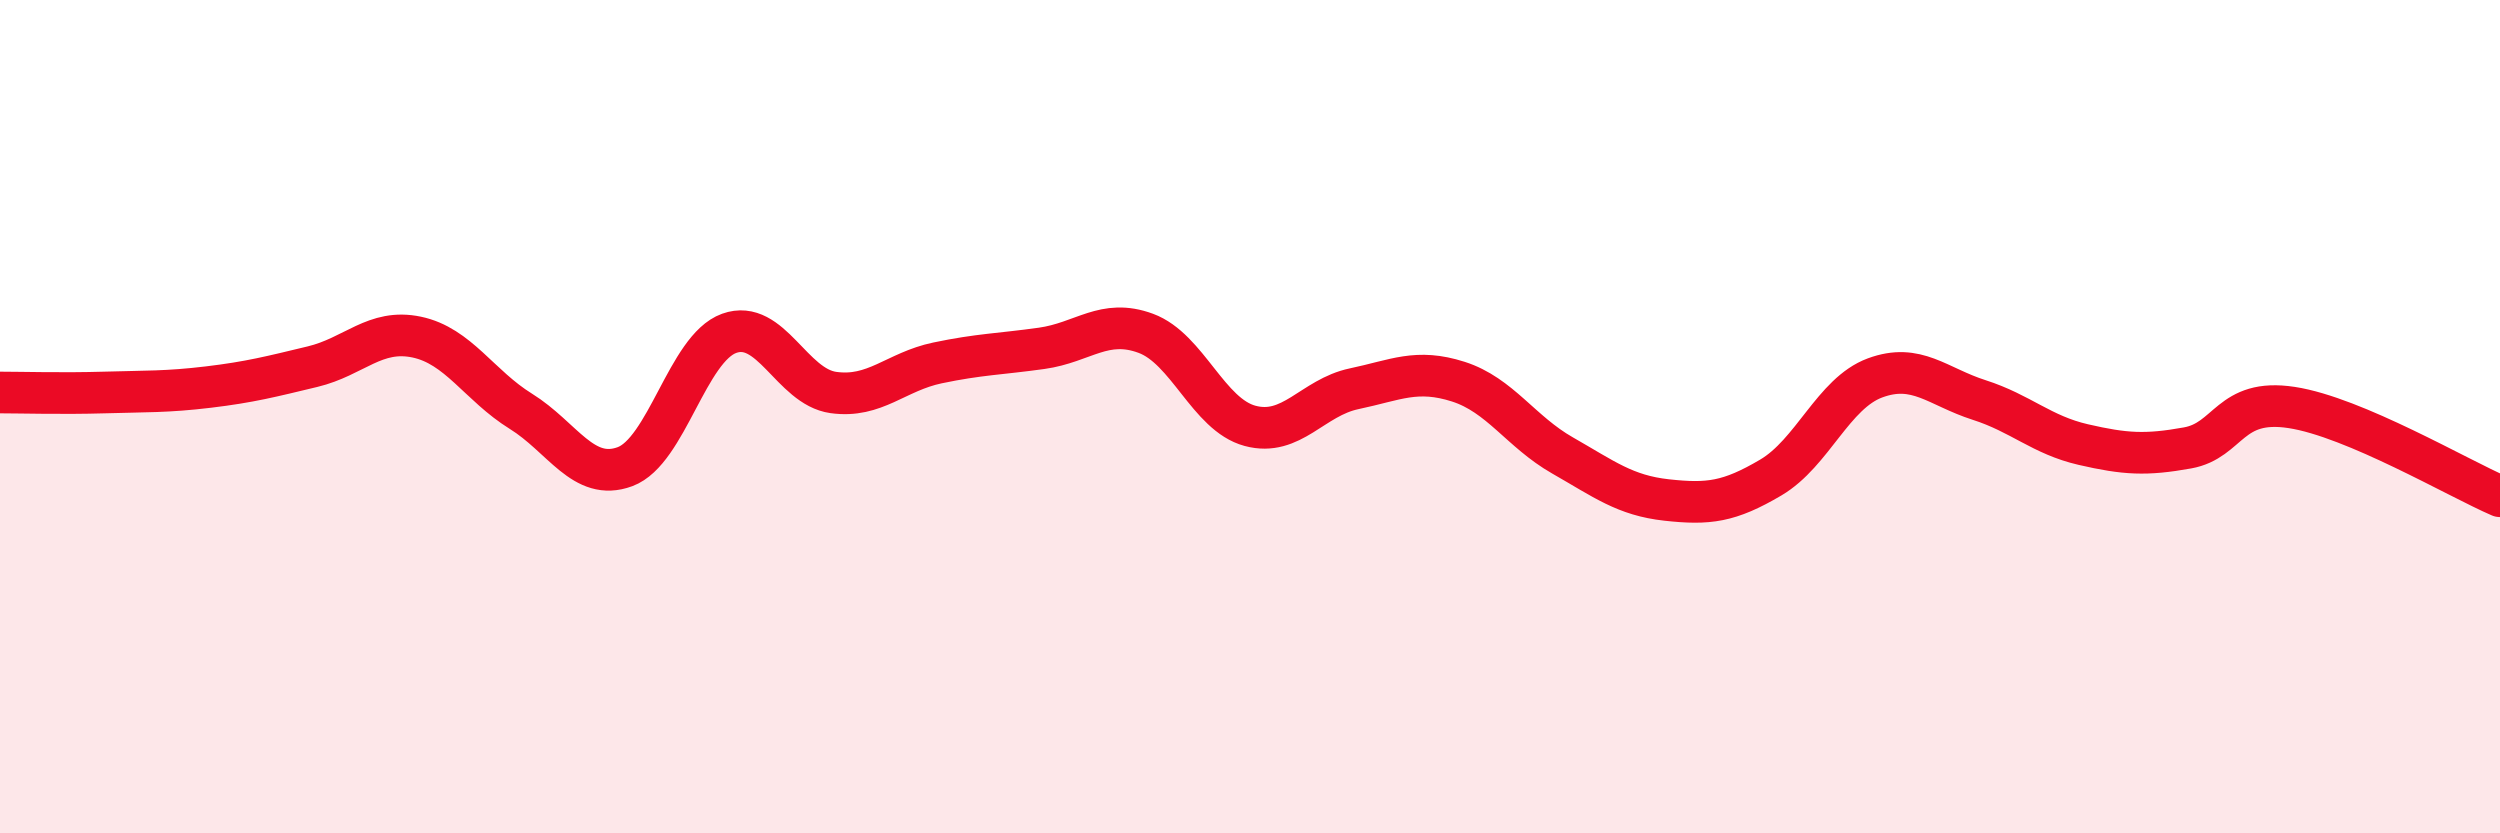
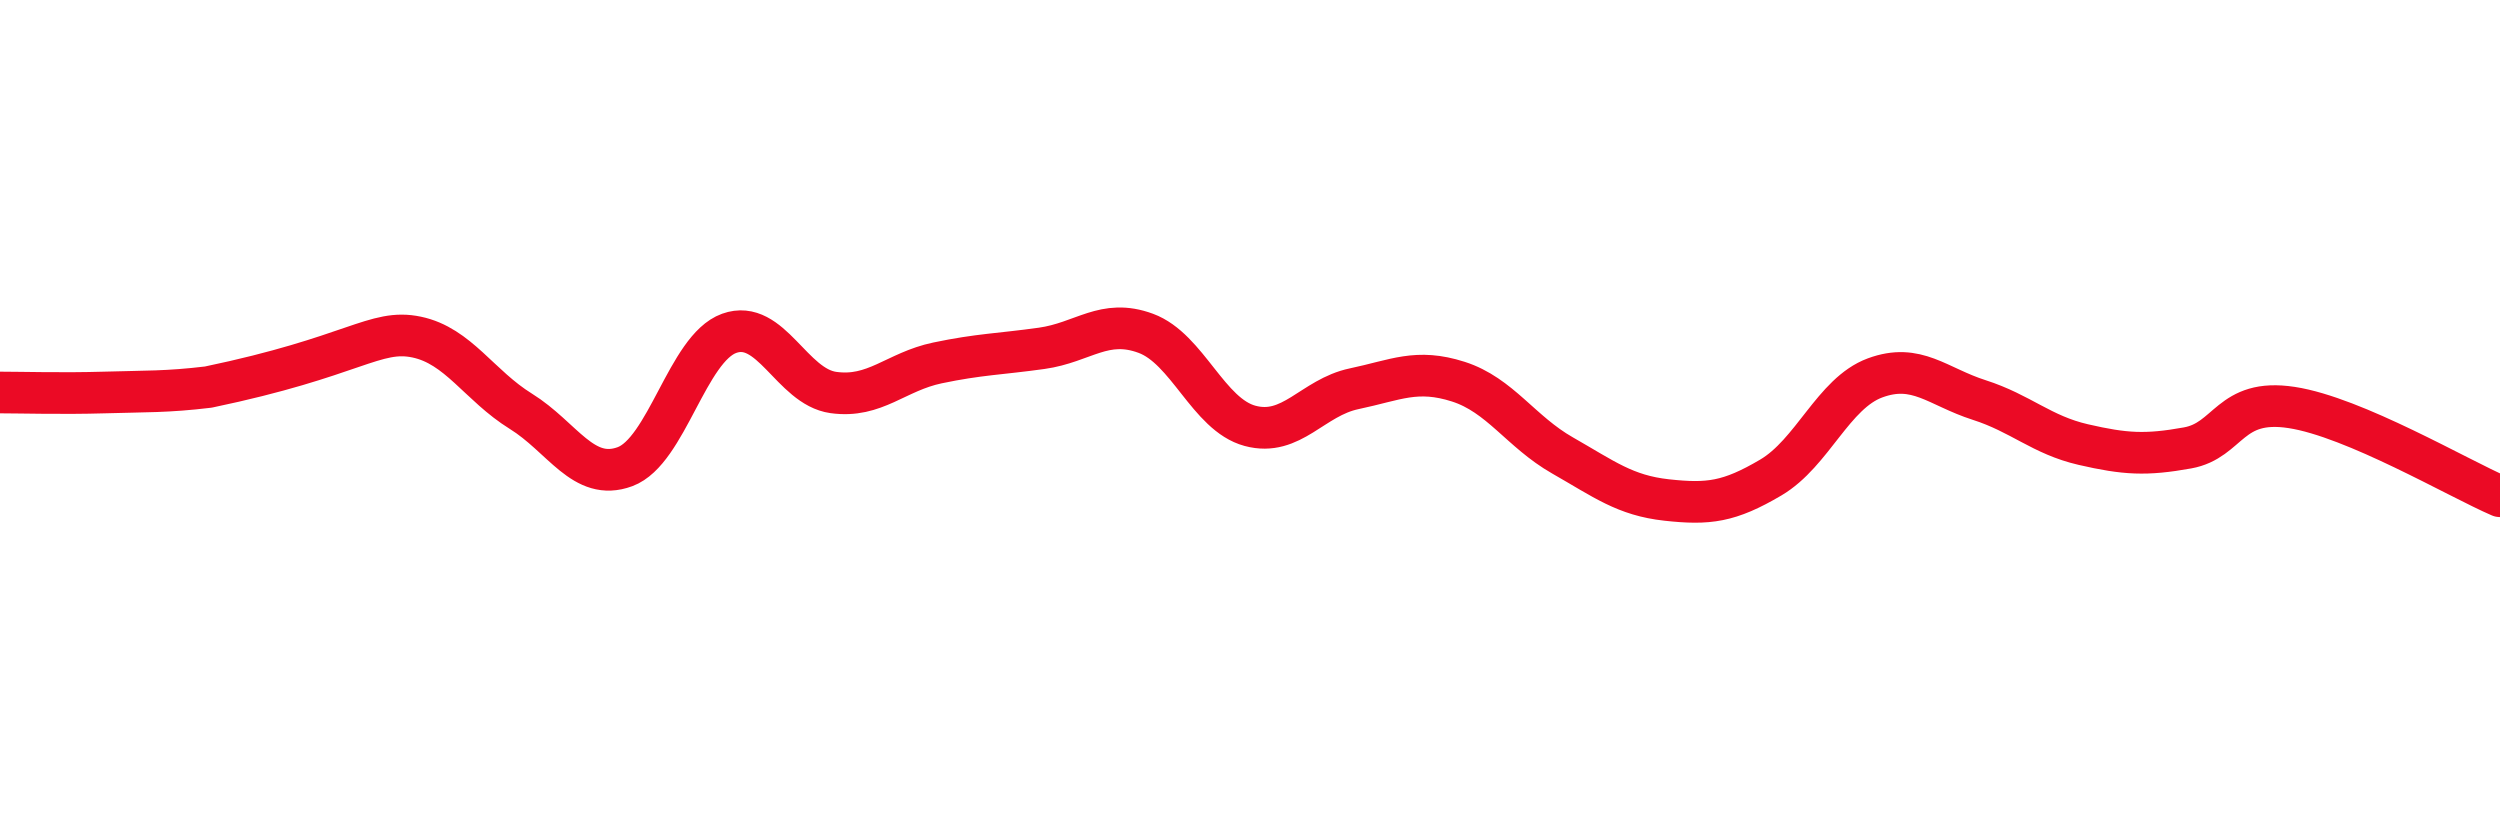
<svg xmlns="http://www.w3.org/2000/svg" width="60" height="20" viewBox="0 0 60 20">
-   <path d="M 0,9.42 C 0.5,9.42 1.5,9.45 2.5,9.42 C 3.5,9.39 4,9.41 5,9.29 C 6,9.17 6.5,9.04 7.5,8.8 C 8.5,8.56 9,7.88 10,8.09 C 11,8.3 11.5,9.25 12.5,9.87 C 13.5,10.49 14,11.57 15,11.2 C 16,10.83 16.5,8.36 17.5,8 C 18.5,7.64 19,9.28 20,9.42 C 21,9.56 21.5,8.92 22.5,8.71 C 23.5,8.5 24,8.5 25,8.36 C 26,8.22 26.5,7.63 27.5,8 C 28.5,8.37 29,9.95 30,10.22 C 31,10.49 31.5,9.54 32.5,9.33 C 33.5,9.12 34,8.84 35,9.16 C 36,9.48 36.5,10.36 37.5,10.93 C 38.5,11.5 39,11.89 40,12 C 41,12.11 41.5,12.05 42.5,11.46 C 43.5,10.87 44,9.44 45,9.07 C 46,8.7 46.5,9.28 47.5,9.6 C 48.5,9.92 49,10.44 50,10.67 C 51,10.9 51.5,10.93 52.5,10.75 C 53.5,10.57 53.5,9.55 55,9.78 C 56.5,10.01 59,11.48 60,11.91L60 20L0 20Z" fill="#EB0A25" opacity="0.1" stroke-linecap="round" stroke-linejoin="round" />
-   <path d="M 0,9.42 C 0.5,9.42 1.5,9.45 2.5,9.42 C 3.5,9.39 4,9.41 5,9.29 C 6,9.17 6.5,9.04 7.5,8.8 C 8.5,8.56 9,7.88 10,8.09 C 11,8.3 11.5,9.25 12.5,9.87 C 13.5,10.49 14,11.57 15,11.2 C 16,10.83 16.5,8.36 17.5,8 C 18.5,7.64 19,9.28 20,9.42 C 21,9.56 21.5,8.92 22.5,8.71 C 23.5,8.5 24,8.5 25,8.36 C 26,8.22 26.5,7.63 27.5,8 C 28.5,8.37 29,9.95 30,10.22 C 31,10.49 31.5,9.54 32.5,9.33 C 33.5,9.12 34,8.84 35,9.16 C 36,9.48 36.5,10.36 37.5,10.93 C 38.5,11.5 39,11.89 40,12 C 41,12.11 41.5,12.05 42.5,11.46 C 43.5,10.87 44,9.44 45,9.07 C 46,8.7 46.5,9.28 47.5,9.6 C 48.5,9.92 49,10.44 50,10.67 C 51,10.9 51.5,10.93 52.5,10.75 C 53.5,10.57 53.5,9.55 55,9.78 C 56.5,10.01 59,11.48 60,11.91" stroke="#EB0A25" stroke-width="1" fill="none" stroke-linecap="round" stroke-linejoin="round" />
+   <path d="M 0,9.42 C 0.5,9.42 1.5,9.45 2.5,9.42 C 3.5,9.39 4,9.41 5,9.29 C 8.5,8.56 9,7.88 10,8.09 C 11,8.3 11.5,9.25 12.5,9.87 C 13.5,10.49 14,11.57 15,11.2 C 16,10.83 16.5,8.36 17.5,8 C 18.5,7.64 19,9.28 20,9.42 C 21,9.56 21.5,8.92 22.5,8.71 C 23.5,8.5 24,8.5 25,8.36 C 26,8.22 26.5,7.63 27.5,8 C 28.5,8.37 29,9.95 30,10.22 C 31,10.49 31.5,9.54 32.5,9.33 C 33.5,9.12 34,8.84 35,9.16 C 36,9.48 36.5,10.36 37.5,10.93 C 38.5,11.5 39,11.89 40,12 C 41,12.11 41.5,12.05 42.5,11.46 C 43.5,10.87 44,9.44 45,9.07 C 46,8.7 46.5,9.28 47.5,9.6 C 48.5,9.92 49,10.44 50,10.67 C 51,10.9 51.5,10.93 52.5,10.75 C 53.5,10.57 53.5,9.55 55,9.78 C 56.5,10.01 59,11.48 60,11.91" stroke="#EB0A25" stroke-width="1" fill="none" stroke-linecap="round" stroke-linejoin="round" />
</svg>